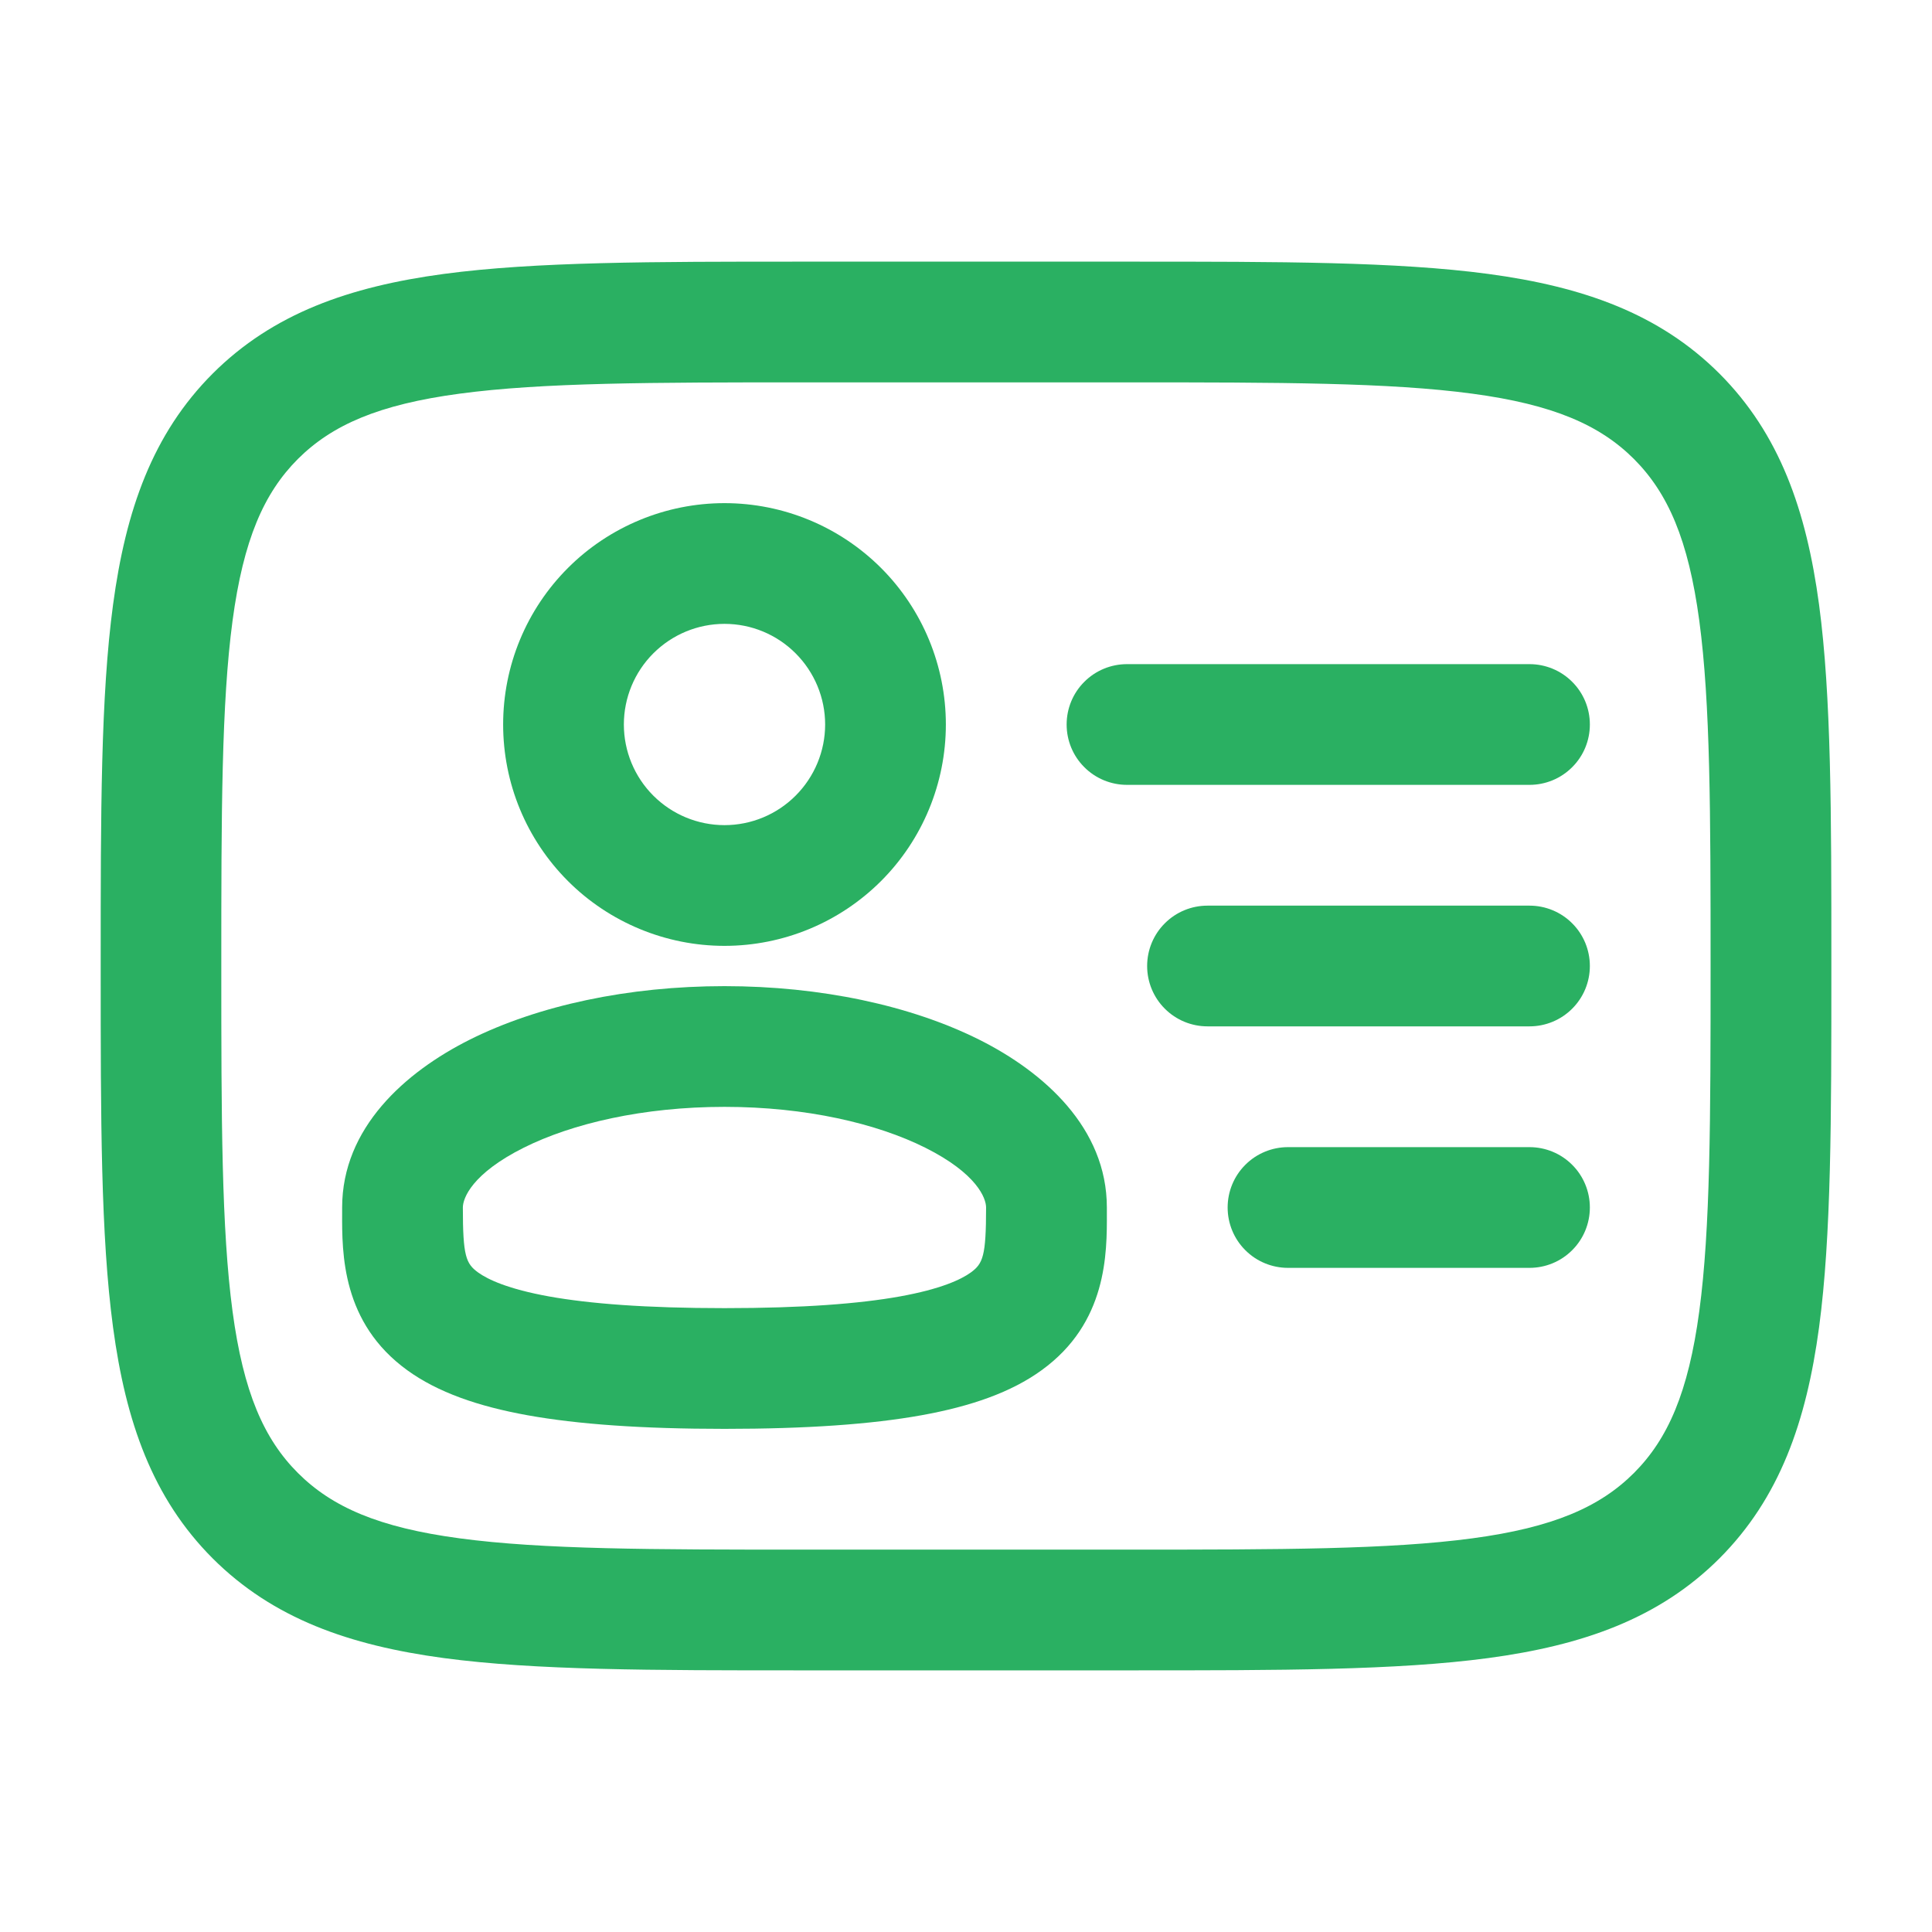
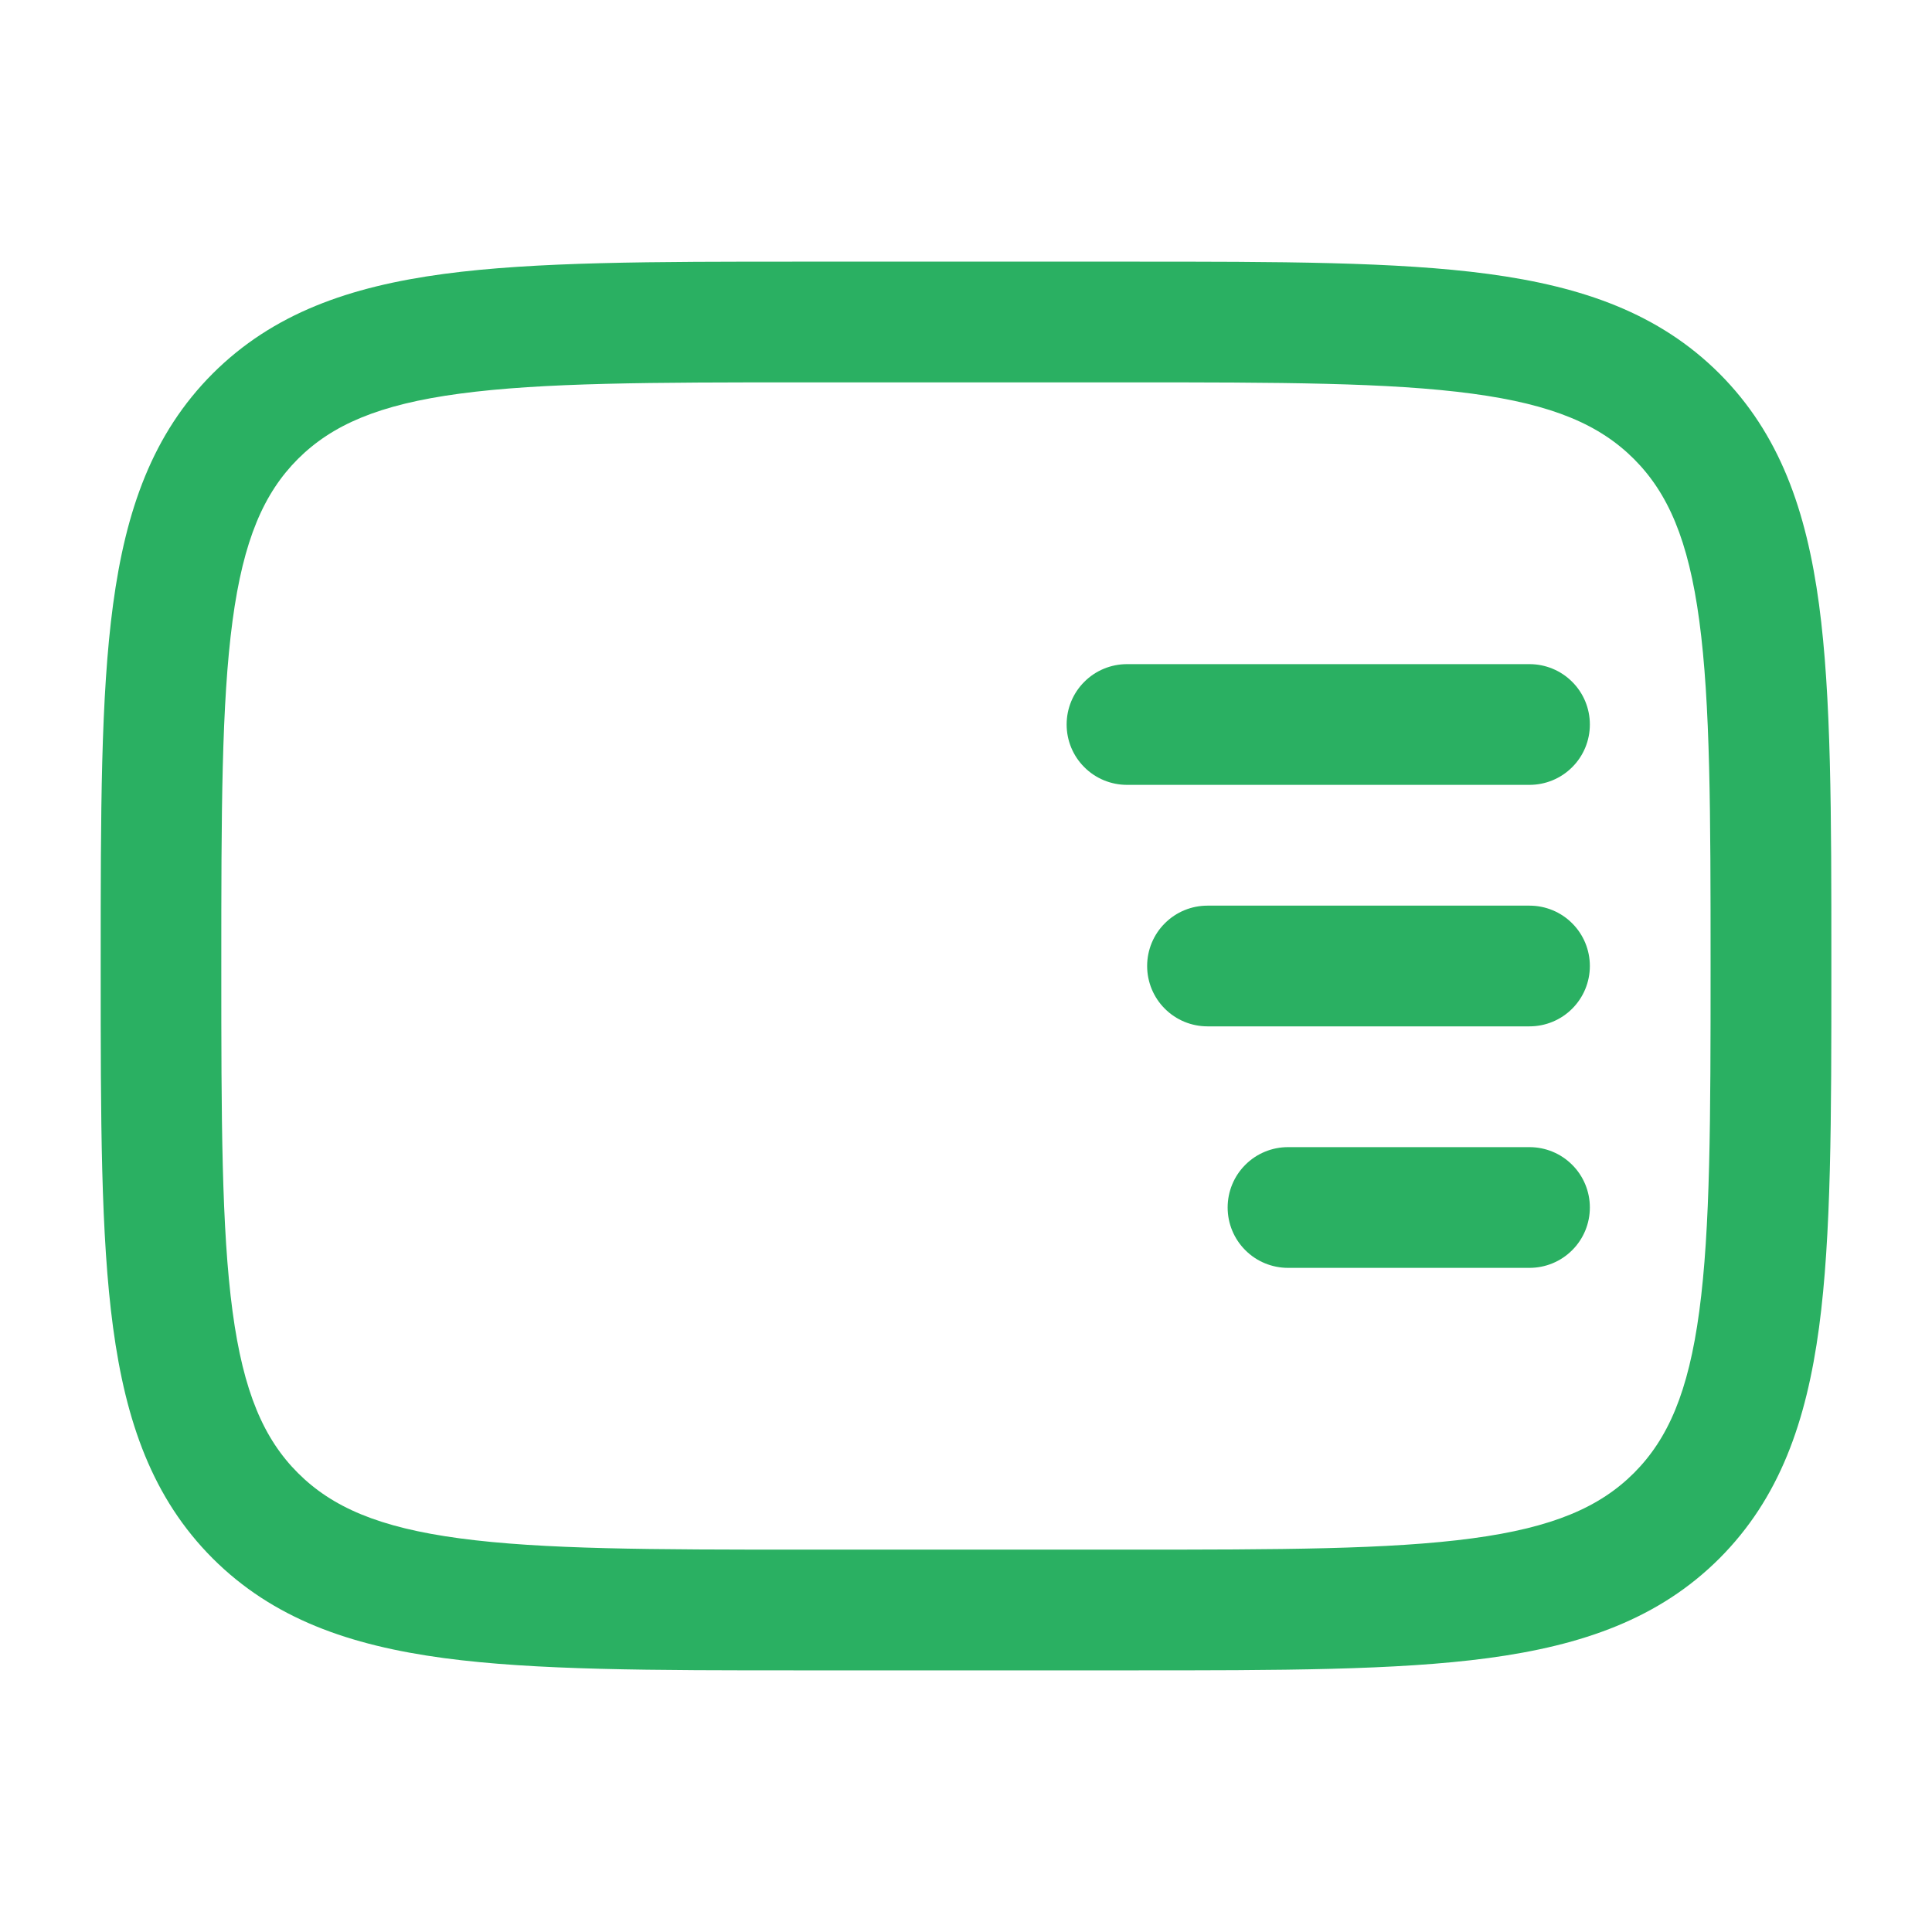
<svg xmlns="http://www.w3.org/2000/svg" width="33" height="33" viewBox="0 0 33 33" fill="none">
-   <path fill-rule="evenodd" clip-rule="evenodd" d="M12.375 8.594C11.878 8.594 11.386 8.692 10.928 8.882C10.469 9.072 10.052 9.35 9.701 9.701C9.35 10.052 9.071 10.469 8.881 10.928C8.691 11.387 8.594 11.878 8.594 12.375C8.594 12.872 8.691 13.363 8.881 13.822C9.071 14.281 9.35 14.698 9.701 15.049C10.052 15.4 10.469 15.678 10.928 15.868C11.386 16.058 11.878 16.156 12.375 16.156C13.378 16.156 14.339 15.758 15.049 15.049C15.758 14.34 16.156 13.378 16.156 12.375C16.156 11.372 15.758 10.41 15.049 9.701C14.339 8.992 13.378 8.594 12.375 8.594ZM10.656 12.375C10.656 11.919 10.837 11.482 11.159 11.16C11.482 10.837 11.919 10.656 12.375 10.656C12.831 10.656 13.268 10.837 13.59 11.16C13.912 11.482 14.094 11.919 14.094 12.375C14.094 12.831 13.912 13.268 13.59 13.59C13.268 13.913 12.831 14.094 12.375 14.094C11.919 14.094 11.482 13.913 11.159 13.59C10.837 13.268 10.656 12.831 10.656 12.375ZM12.375 16.844C10.73 16.844 9.192 17.174 8.024 17.758C6.92 18.311 5.844 19.265 5.844 20.625V20.712C5.841 21.413 5.838 22.595 6.957 23.405C7.477 23.781 8.163 24.021 9.013 24.174C9.87 24.328 10.968 24.406 12.375 24.406C13.781 24.406 14.88 24.328 15.737 24.174C16.586 24.021 17.273 23.781 17.792 23.404C18.912 22.594 18.909 21.413 18.906 20.71V20.625C18.906 19.264 17.829 18.311 16.725 17.758C15.558 17.175 14.019 16.844 12.375 16.844ZM7.906 20.625C7.906 20.467 8.061 20.046 8.947 19.603C9.772 19.191 10.982 18.906 12.375 18.906C13.768 18.906 14.979 19.191 15.803 19.603C16.688 20.046 16.843 20.467 16.843 20.625C16.843 21.456 16.79 21.583 16.582 21.735C16.415 21.856 16.069 22.018 15.372 22.144C14.682 22.268 13.718 22.344 12.375 22.344C11.031 22.344 10.068 22.268 9.377 22.144C8.68 22.018 8.335 21.856 8.167 21.735C7.958 21.583 7.906 21.456 7.906 20.625Z" fill="#2AB062" />
  <path d="M26.125 17.531C26.398 17.531 26.661 17.423 26.854 17.229C27.048 17.036 27.156 16.773 27.156 16.5C27.156 16.227 27.048 15.964 26.854 15.771C26.661 15.577 26.398 15.469 26.125 15.469H20.625C20.352 15.469 20.089 15.577 19.896 15.771C19.702 15.964 19.594 16.227 19.594 16.5C19.594 16.773 19.702 17.036 19.896 17.229C20.089 17.423 20.352 17.531 20.625 17.531H26.125ZM27.156 12.375C27.156 12.649 27.048 12.911 26.854 13.104C26.661 13.298 26.398 13.406 26.125 13.406H19.25C18.977 13.406 18.714 13.298 18.521 13.104C18.327 12.911 18.219 12.649 18.219 12.375C18.219 12.101 18.327 11.839 18.521 11.646C18.714 11.452 18.977 11.344 19.25 11.344H26.125C26.398 11.344 26.661 11.452 26.854 11.646C27.048 11.839 27.156 12.101 27.156 12.375ZM26.125 21.656C26.398 21.656 26.661 21.548 26.854 21.354C27.048 21.161 27.156 20.898 27.156 20.625C27.156 20.352 27.048 20.089 26.854 19.896C26.661 19.702 26.398 19.594 26.125 19.594H22C21.727 19.594 21.464 19.702 21.271 19.896C21.077 20.089 20.969 20.352 20.969 20.625C20.969 20.898 21.077 21.161 21.271 21.354C21.464 21.548 21.727 21.656 22 21.656H26.125Z" fill="#2AB062" />
  <path fill-rule="evenodd" clip-rule="evenodd" d="M13.673 4.469H19.327C21.854 4.469 23.856 4.469 25.422 4.679C27.034 4.896 28.339 5.353 29.369 6.381C30.397 7.411 30.854 8.716 31.071 10.328C31.281 11.895 31.281 13.896 31.281 16.423V16.577C31.281 19.104 31.281 21.106 31.071 22.672C30.854 24.284 30.397 25.589 29.369 26.619C28.339 27.647 27.034 28.104 25.422 28.321C23.855 28.531 21.854 28.531 19.327 28.531H13.675C11.147 28.531 9.145 28.531 7.579 28.321C5.968 28.104 4.663 27.647 3.633 26.619C2.604 25.589 2.148 24.284 1.931 22.672C1.72 21.105 1.72 19.104 1.72 16.577V16.423C1.72 13.896 1.72 11.894 1.931 10.328C2.148 8.716 2.604 7.411 3.633 6.381C4.663 5.353 5.968 4.896 7.579 4.679C9.147 4.469 11.146 4.469 13.673 4.469ZM7.851 6.724C6.468 6.909 5.671 7.259 5.088 7.84C4.507 8.422 4.158 9.219 3.972 10.603C3.783 12.016 3.78 13.878 3.78 16.5C3.78 19.122 3.783 20.985 3.972 22.399C4.158 23.781 4.507 24.578 5.089 25.16C5.671 25.741 6.468 26.091 7.851 26.276C9.265 26.466 11.127 26.469 13.749 26.469H19.249C21.871 26.469 23.734 26.466 25.148 26.276C26.529 26.091 27.327 25.741 27.909 25.16C28.49 24.578 28.839 23.781 29.025 22.397C29.215 20.984 29.218 19.122 29.218 16.5C29.218 13.878 29.215 12.016 29.025 10.601C28.839 9.219 28.49 8.422 27.909 7.84C27.327 7.259 26.529 6.909 25.146 6.724C23.734 6.534 21.871 6.531 19.249 6.531H13.749C11.127 6.531 9.266 6.534 7.851 6.724Z" fill="#2AB062" />
</svg>